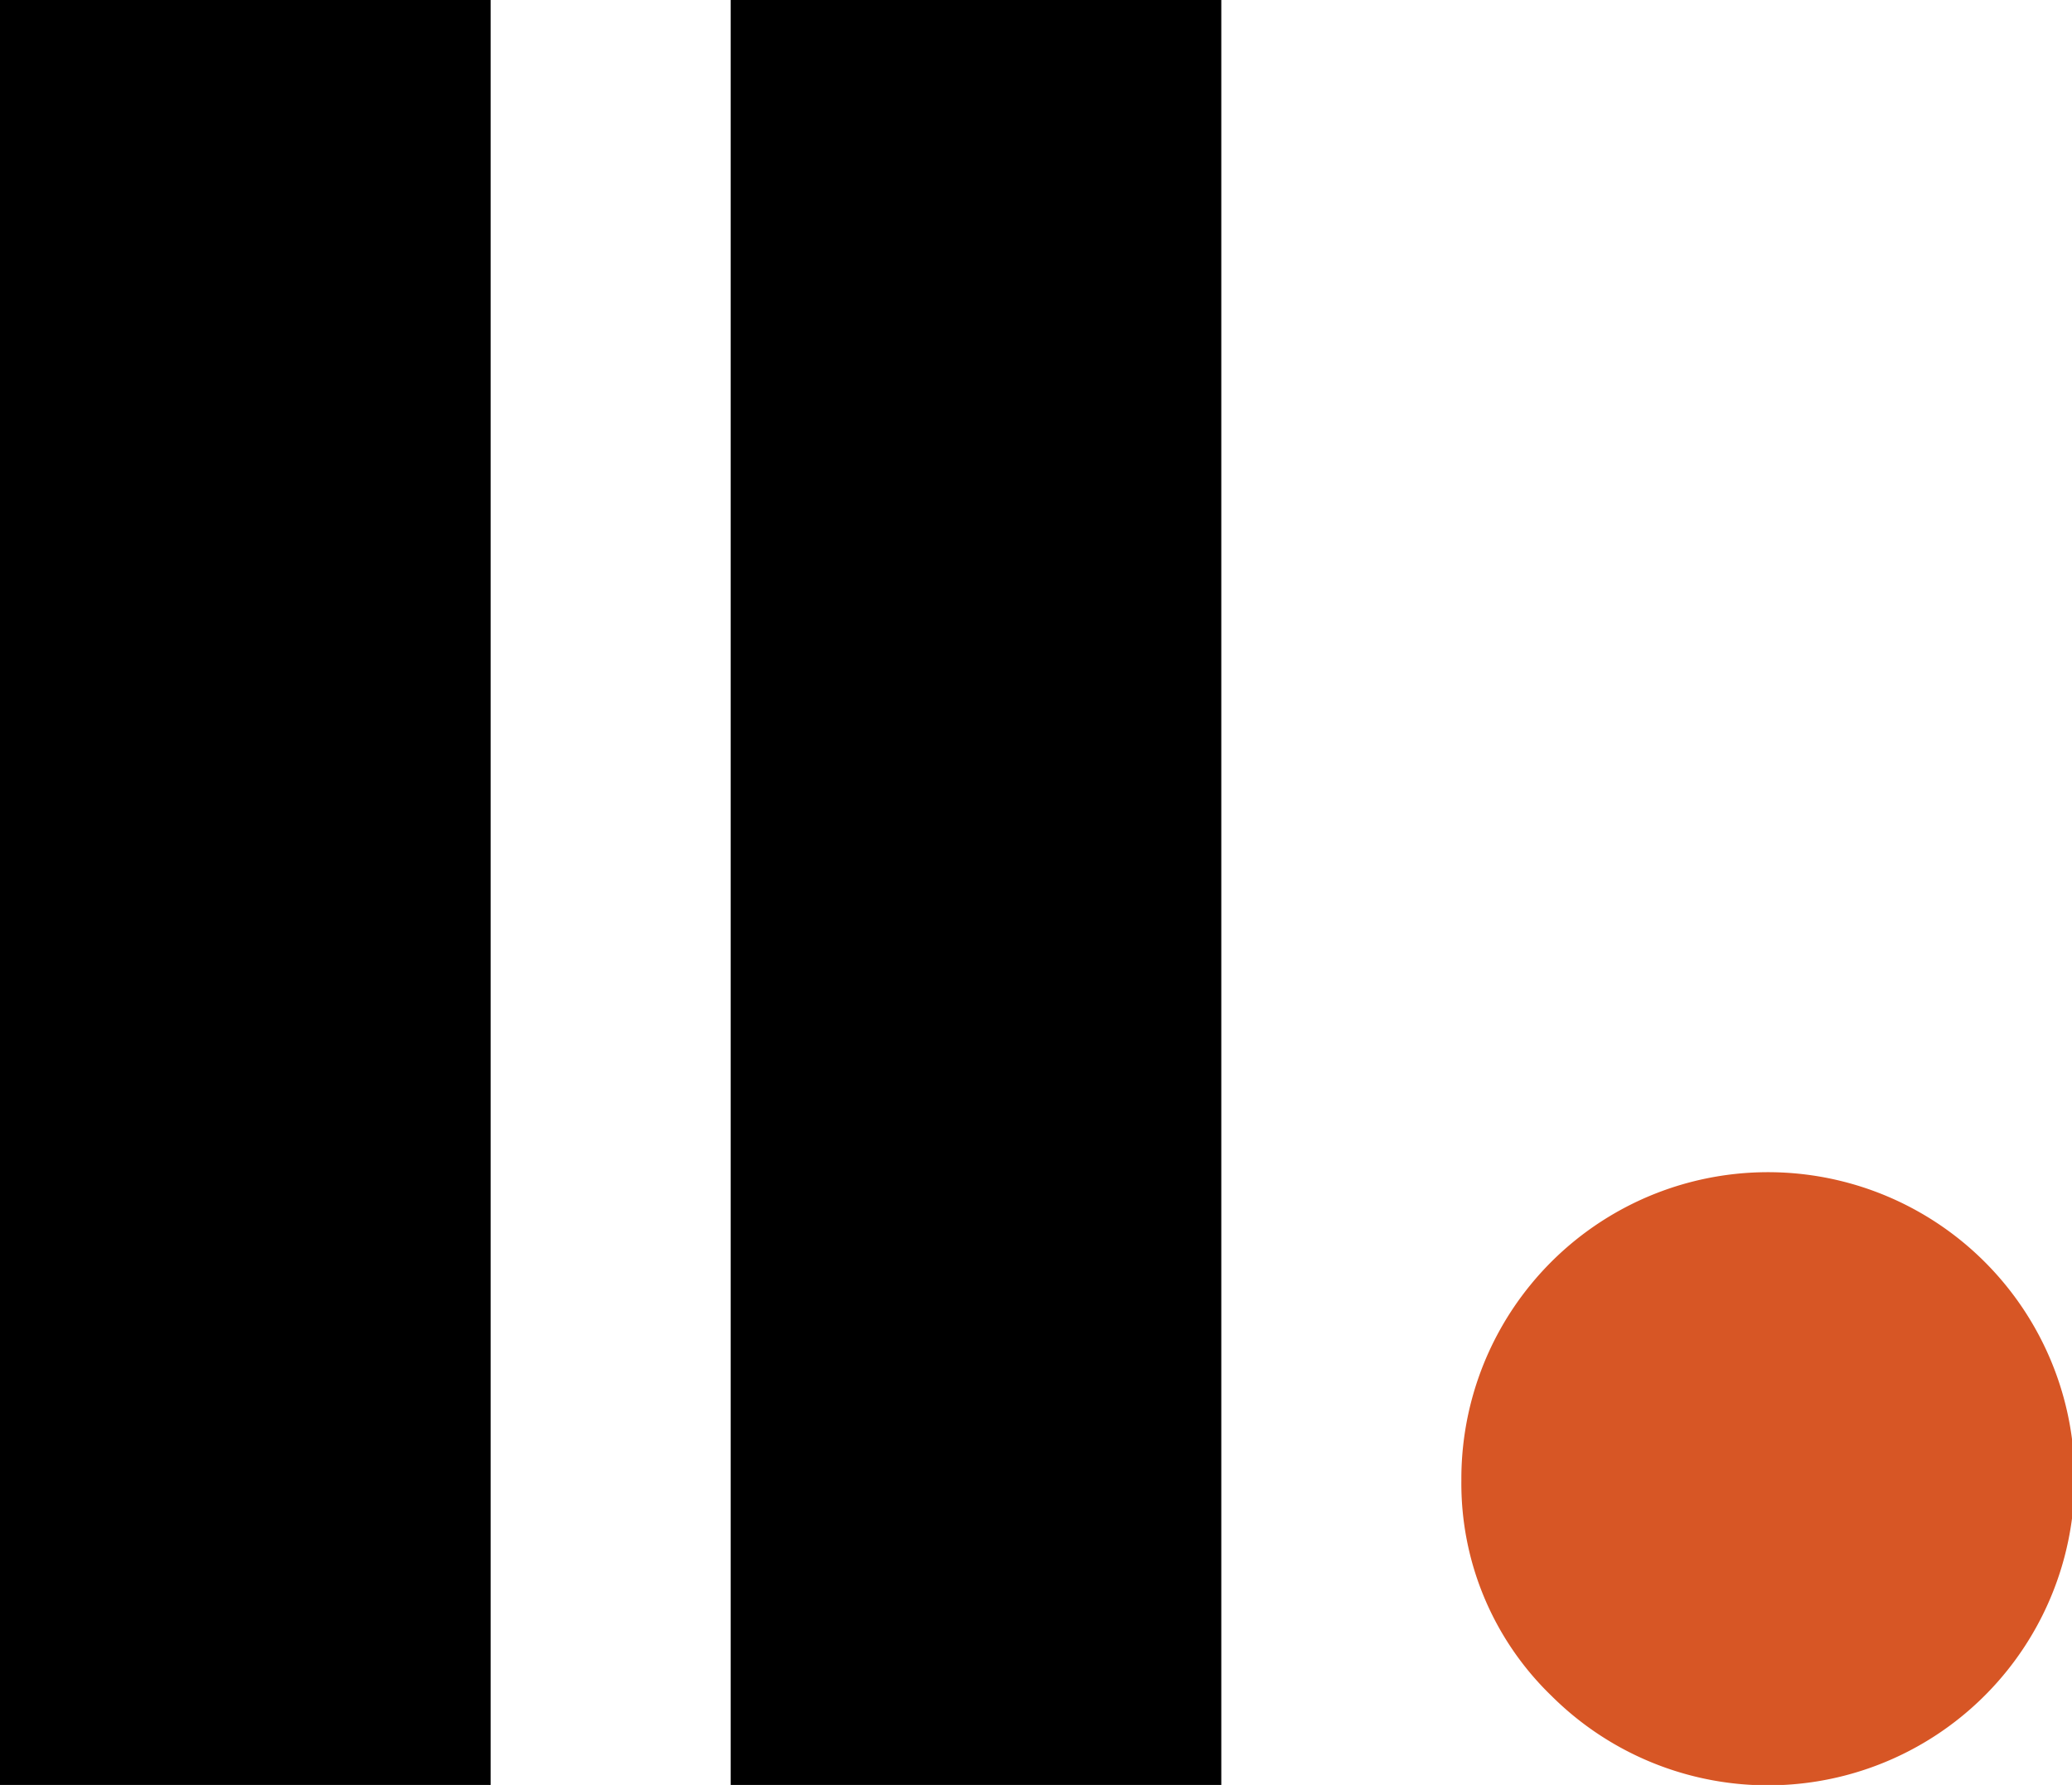
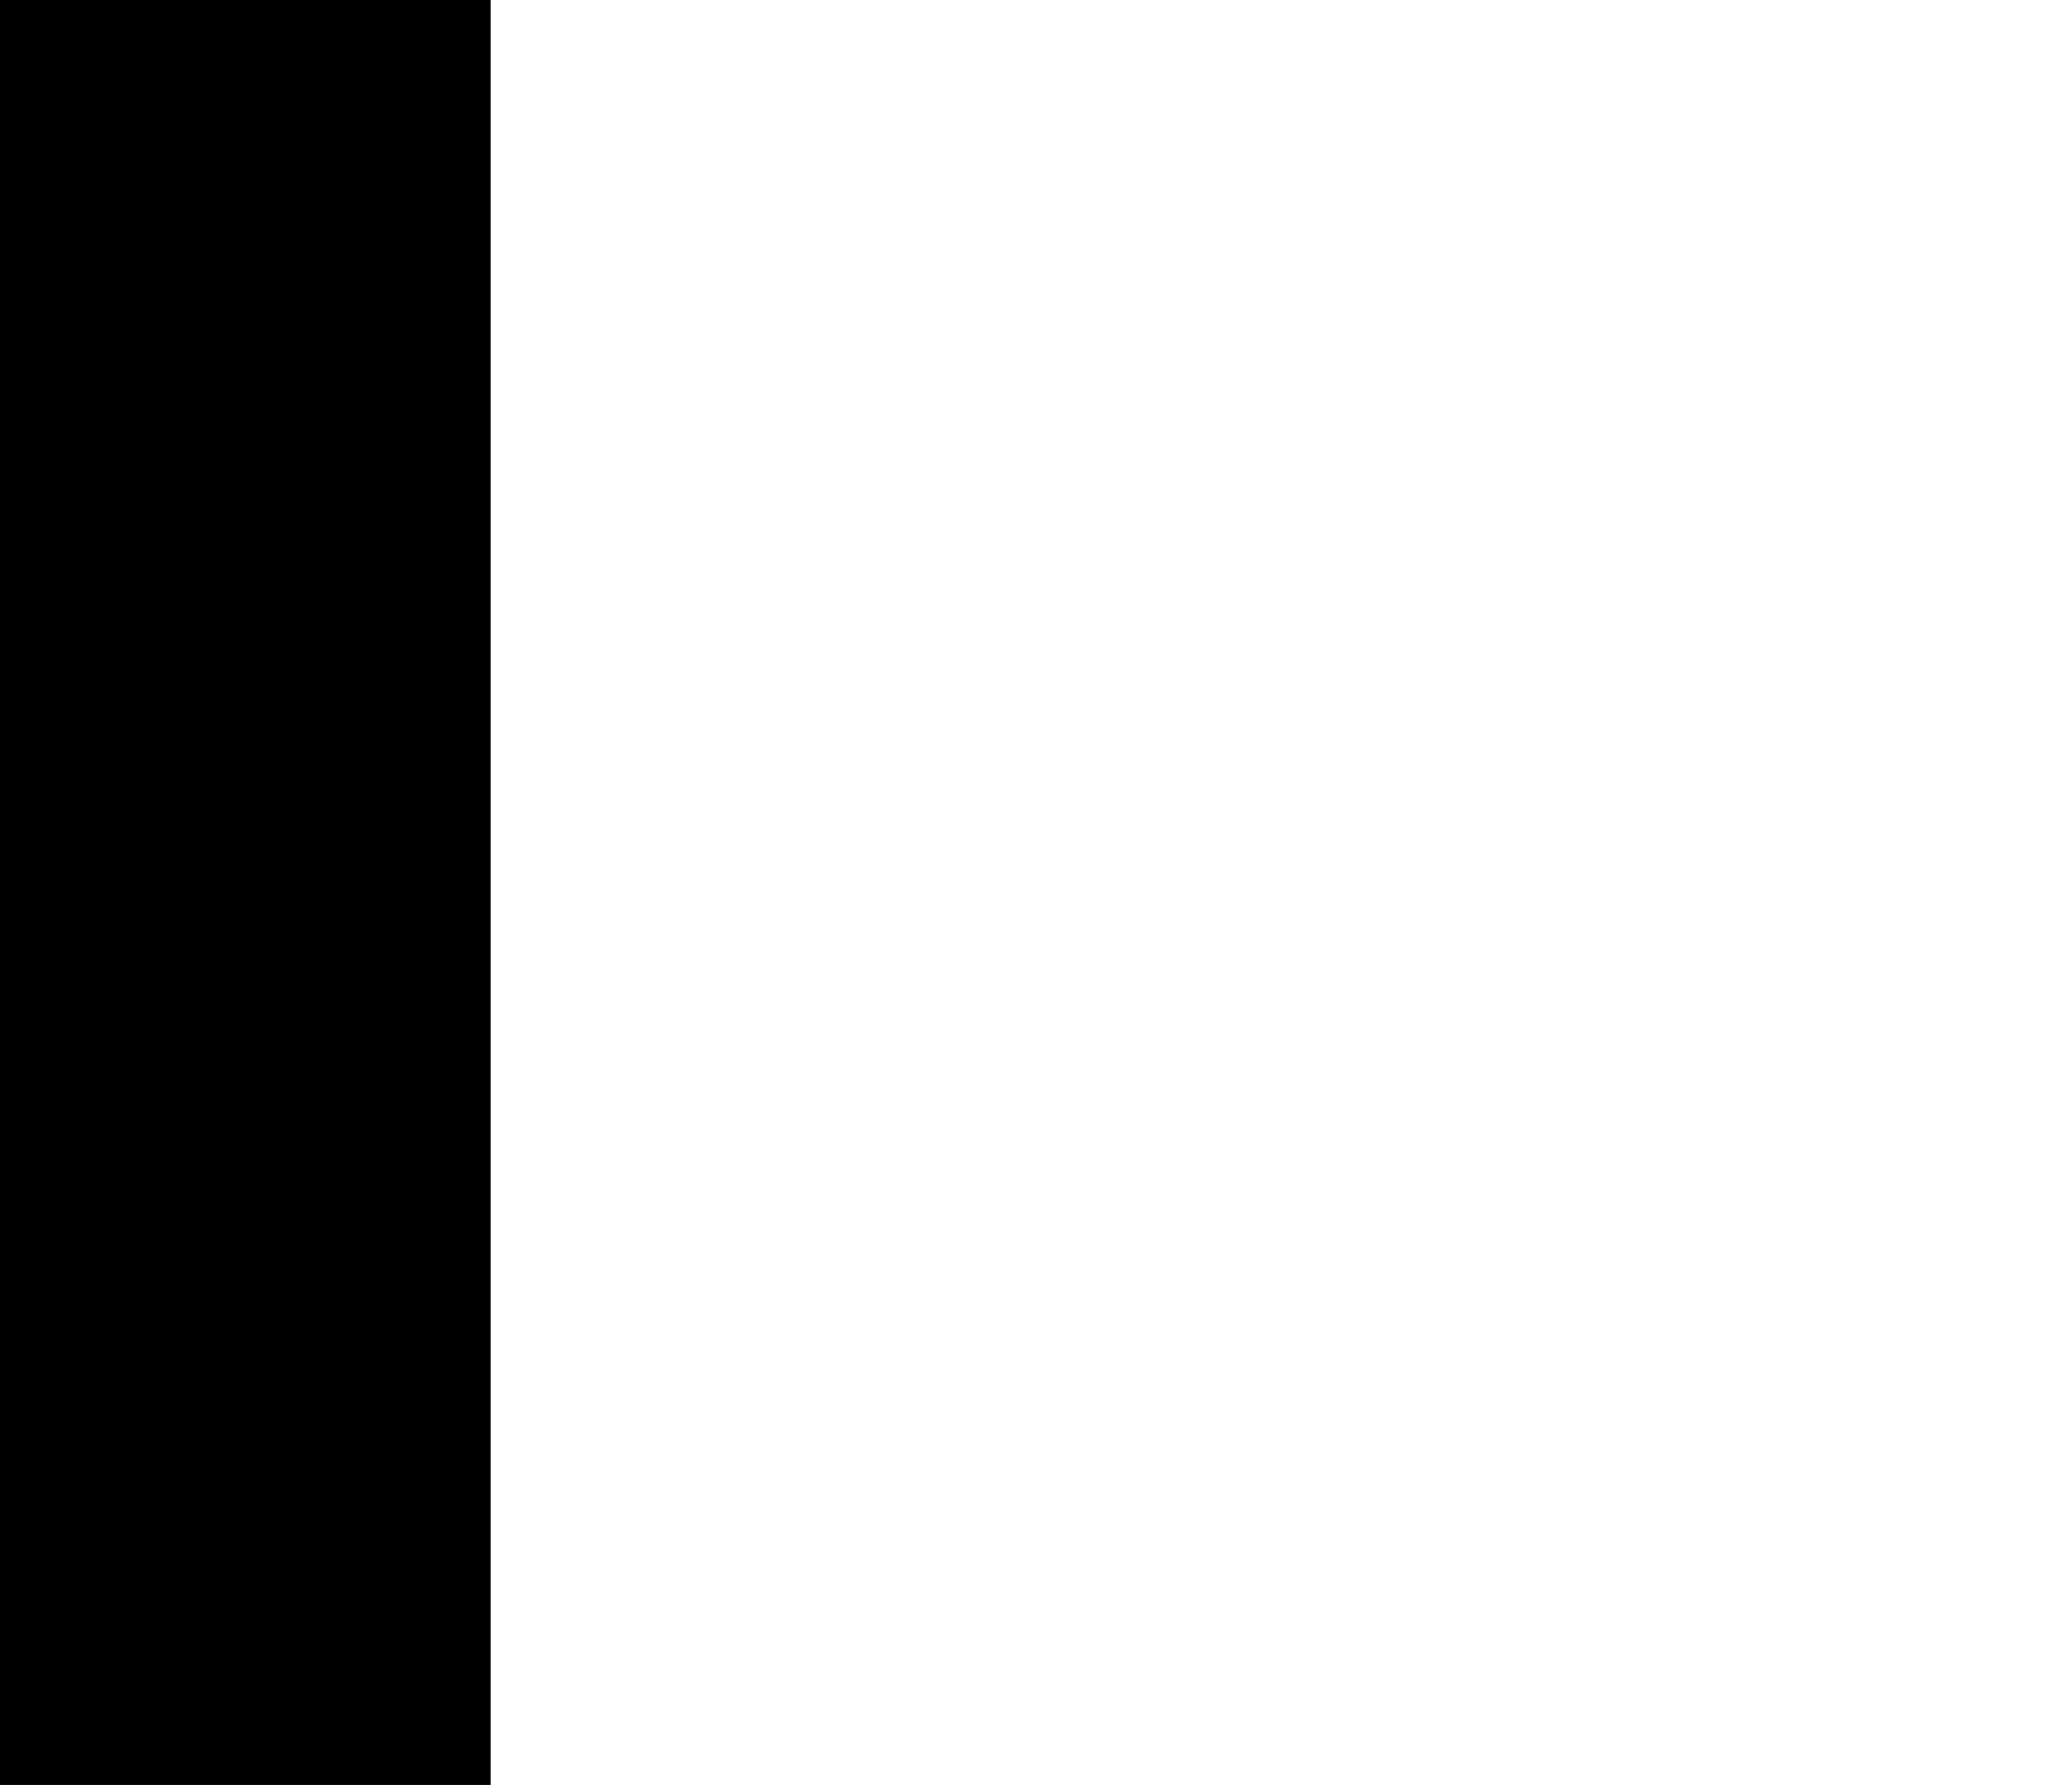
<svg xmlns="http://www.w3.org/2000/svg" width="255" height="219.7" viewBox="0 0 51 43.94">
  <defs>
    <style>
      .cls-1, .cls-2 {
        fill-rule: evenodd;
      }

      .cls-2 {
        fill: #d75625;
      }
    </style>
  </defs>
  <path class="cls-1" d="M385,4227.21h12.076v43.96H385v-43.96Z" transform="translate(-385 -4227.22)" />
-   <path class="cls-1" d="M402.985,4227.21h12.076v43.96H402.985v-43.96Z" transform="translate(-385 -4227.22)" />
-   <path id="Path_224" data-name="Path 224" class="cls-2" d="M420.97,4263.66a7.547,7.547,0,1,1,2.221,5.31A7.268,7.268,0,0,1,420.97,4263.66Z" transform="translate(-385 -4227.22)" />
</svg>